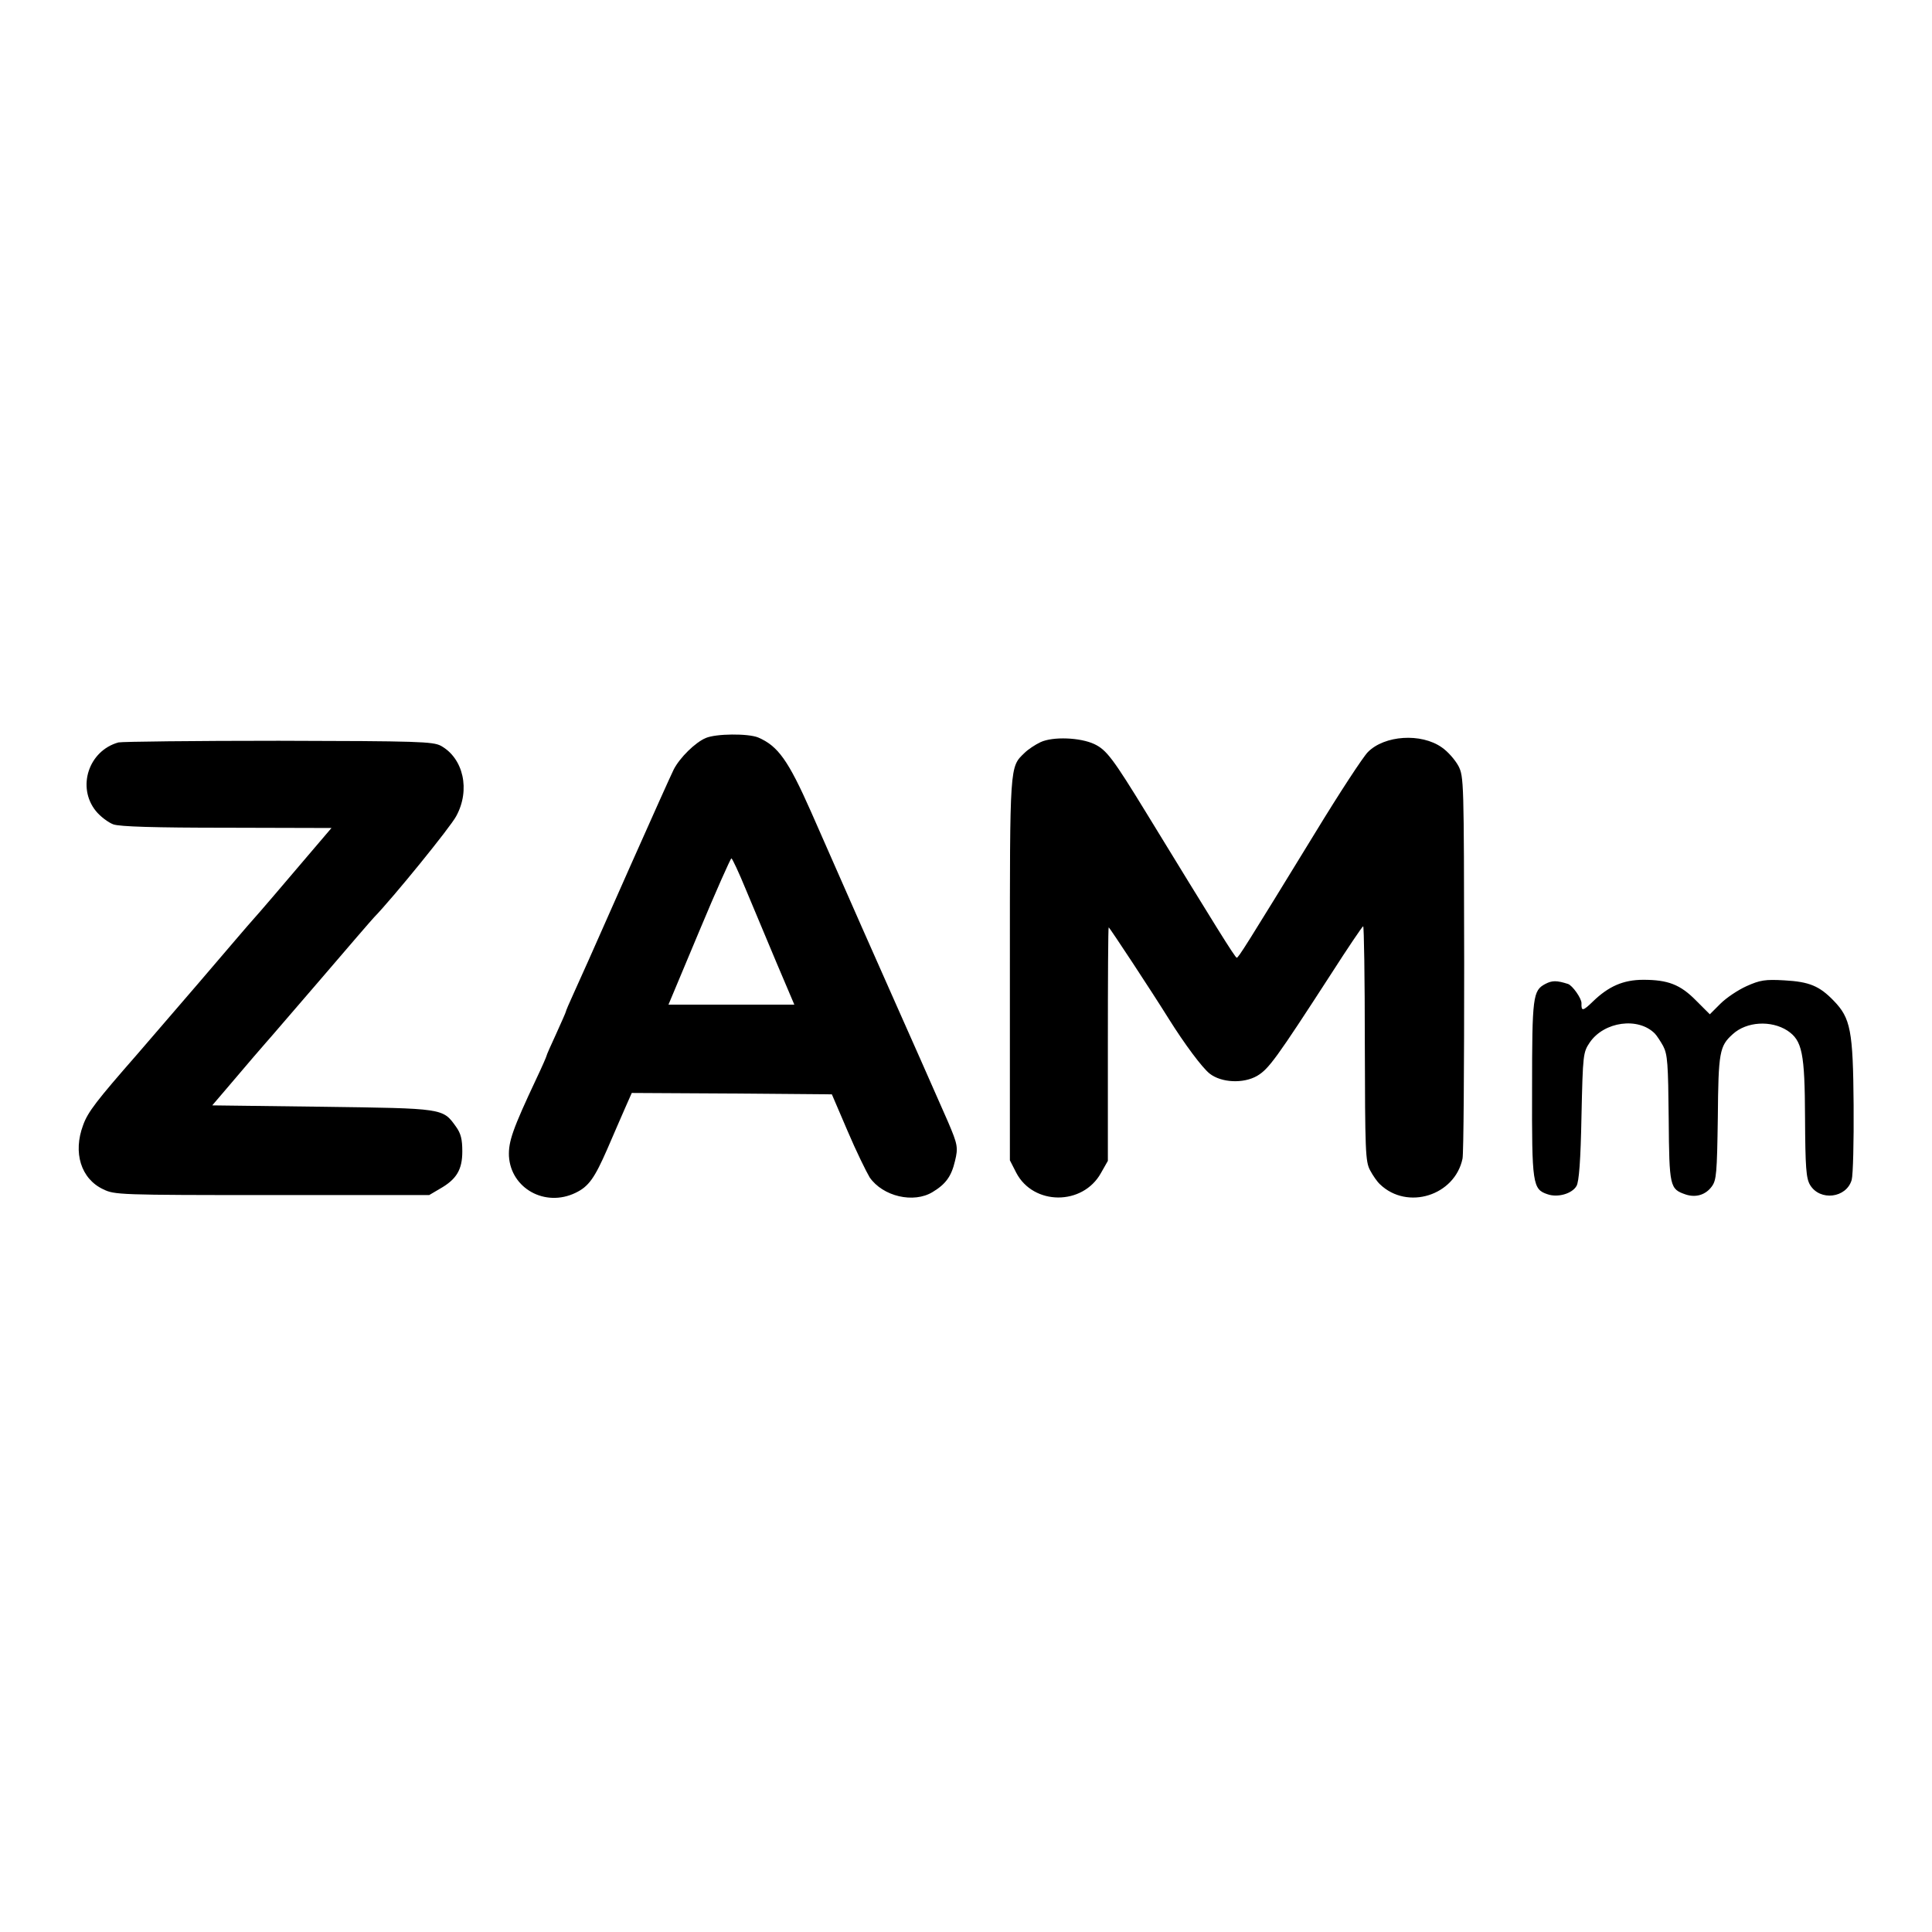
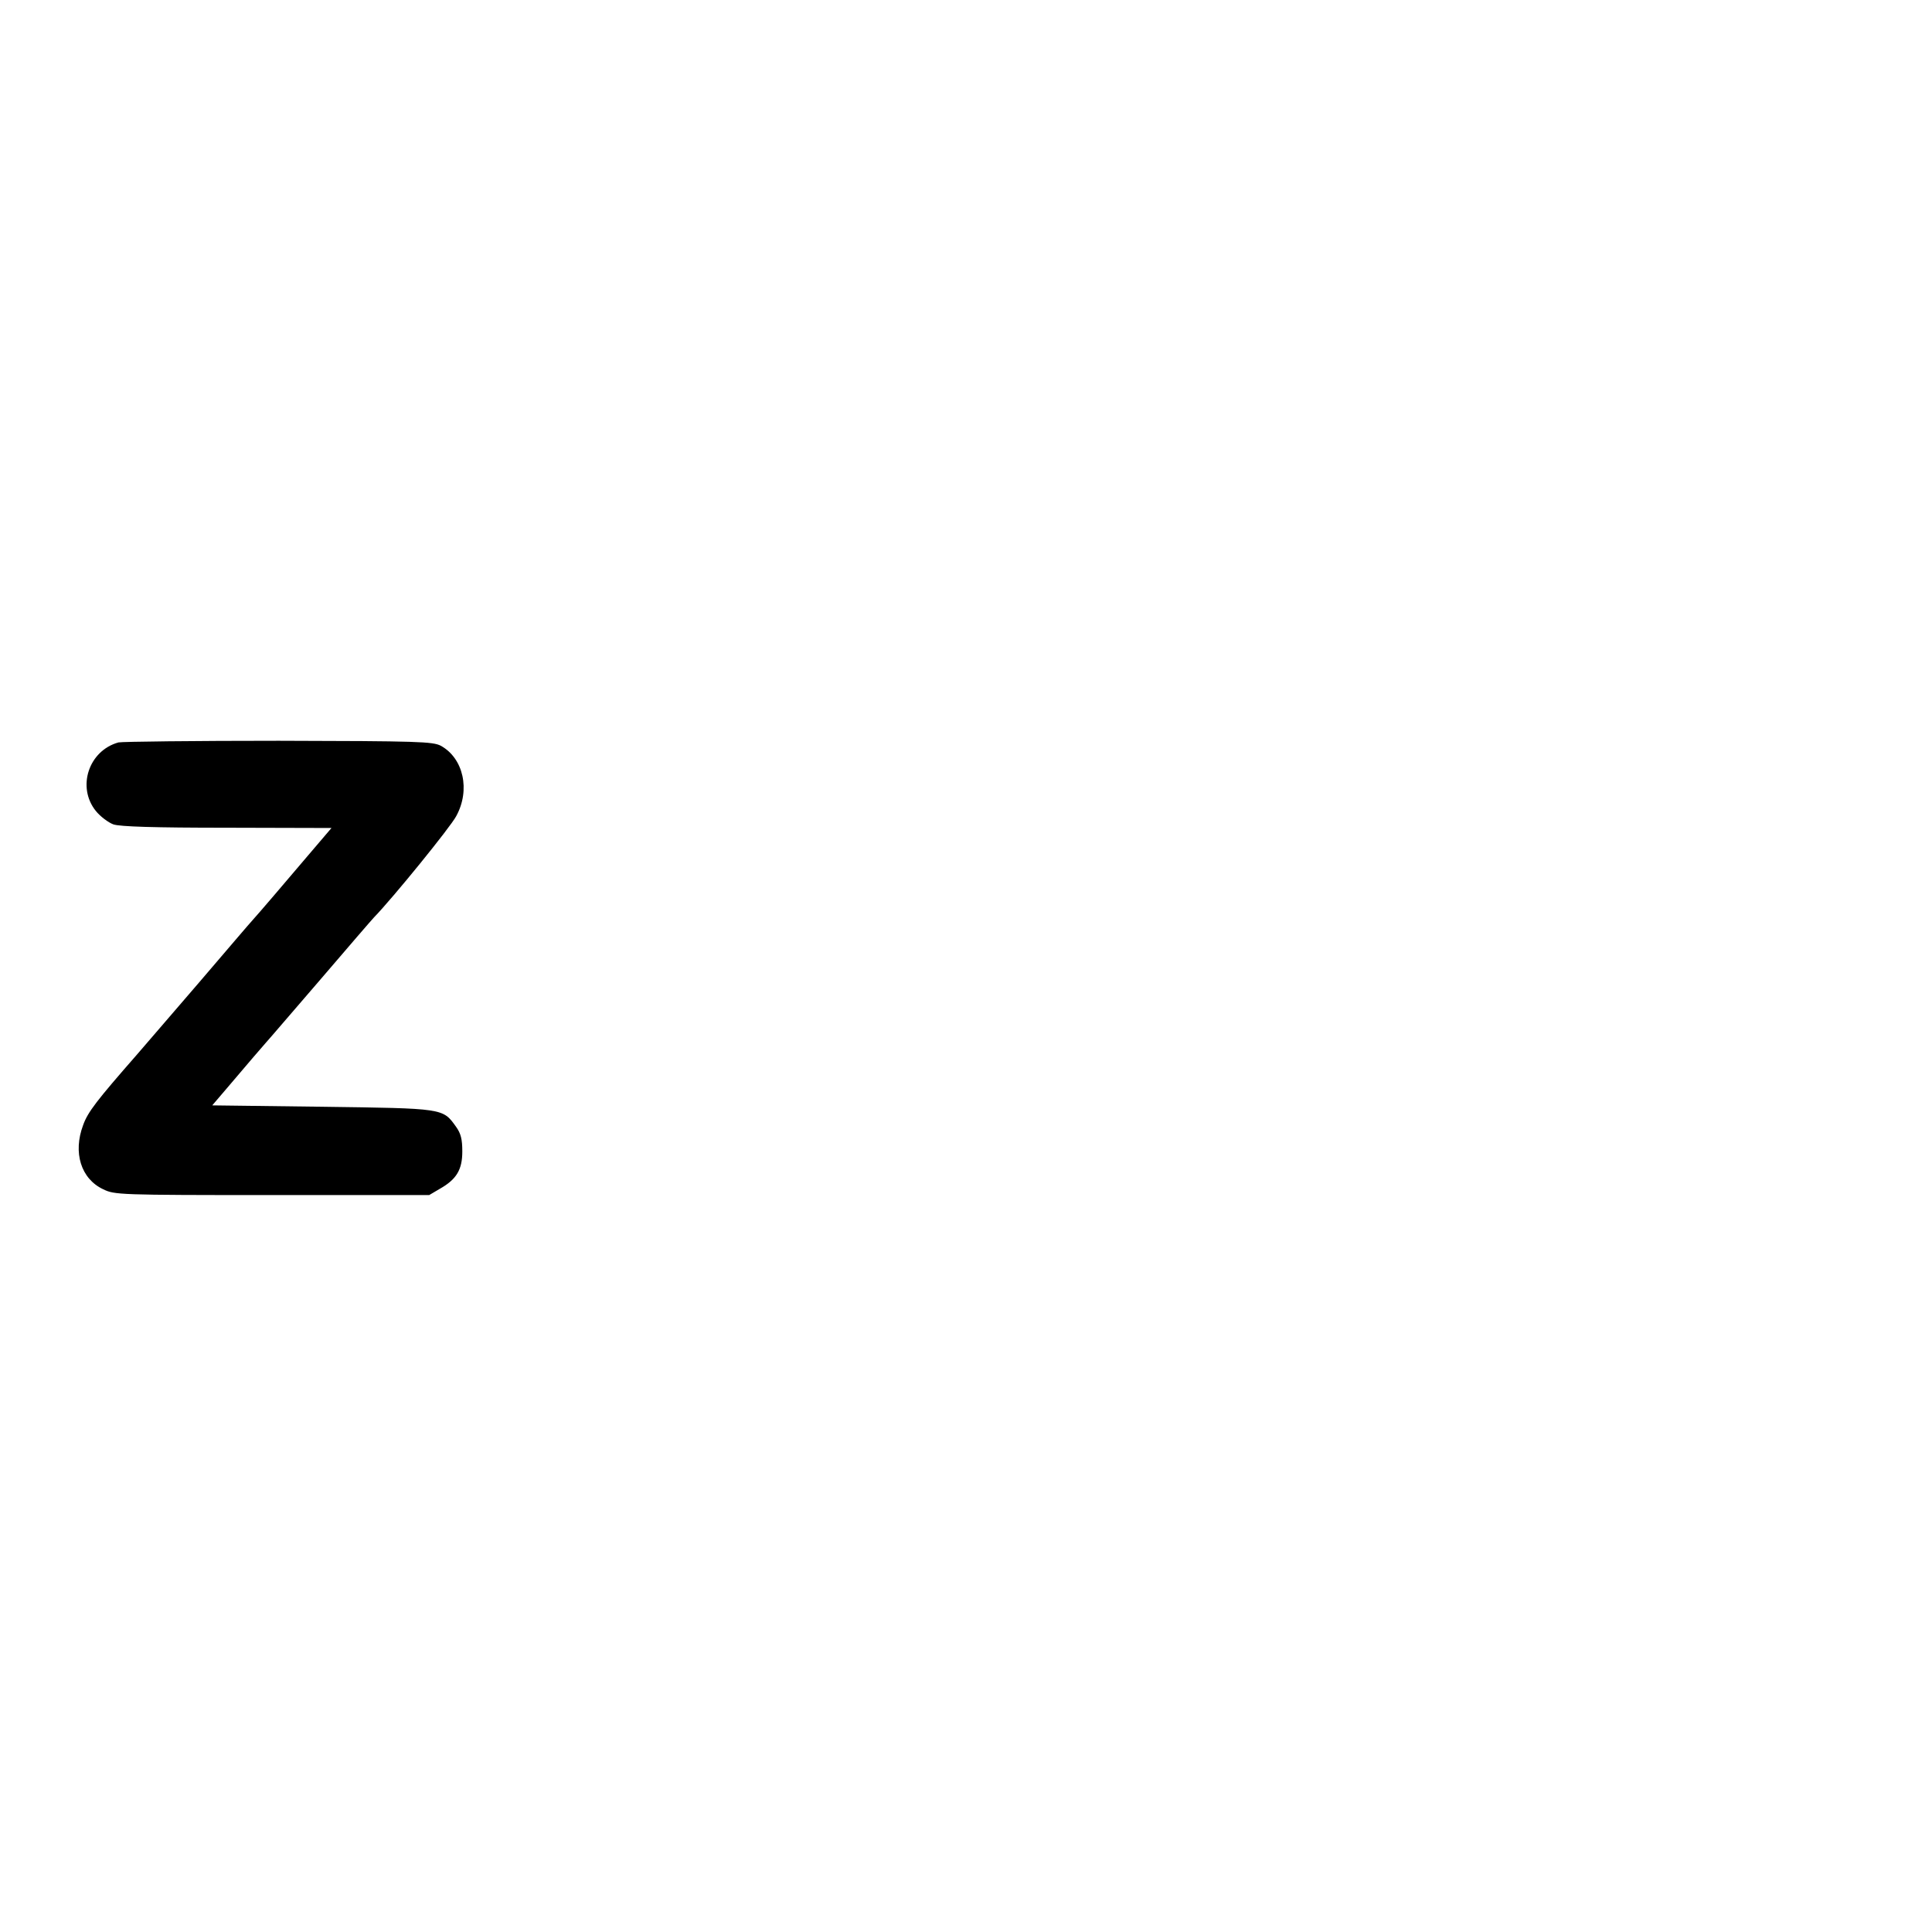
<svg xmlns="http://www.w3.org/2000/svg" version="1.0" width="700pt" height="700pt" viewBox="0 0 700 700" preserveAspectRatio="xMidYMid meet">
  <g transform="translate(0,700) scale(0.1,-0.1)" fill="#000000" stroke="none">
-     <path d="M2557 4326 c-38 -16 -94 -71 -116 -114 -10 -20 -80 -176 -156 -347 -167 -377 -170 -384 -206 -463 -16 -35 -29 -65 -29 -68 0 -2 -16 -38 -35 -80 -19 -41 -35 -77 -35 -80 0 -2 -16 -39 -36 -81 -87 -185 -102 -229 -100 -282 7 -117 131 -186 241 -133 48 23 69 53 115 158 24 55 53 123 66 152 l23 52 362 -2 363 -3 57 -133 c31 -73 68 -148 80 -168 48 -69 159 -95 228 -53 48 29 68 57 81 112 12 49 10 60 -25 142 -41 94 -167 378 -188 425 -20 44 -210 474 -309 700 -82 185 -119 237 -191 268 -37 15 -153 14 -190 -2z m145 -548 c26 -62 76 -182 111 -265 l65 -153 -228 0 -228 0 111 265 c61 146 114 265 117 265 3 0 27 -51 52 -112z" />
-     <path d="M3770 4311 c-19 -9 -45 -26 -58 -39 -54 -52 -53 -38 -53 -785 l0 -691 23 -45 c62 -119 241 -120 307 -1 l25 44 0 423 c0 233 1 423 3 423 3 0 157 -234 218 -332 57 -91 121 -177 148 -198 42 -33 122 -37 172 -8 42 25 69 62 269 371 59 92 111 169 115 171 3 2 6 -188 6 -422 1 -394 2 -430 19 -462 10 -19 26 -42 36 -51 99 -95 271 -41 299 93 4 18 6 337 6 708 -1 661 -1 676 -21 715 -12 22 -38 52 -60 67 -75 53 -208 44 -268 -17 -17 -17 -103 -148 -190 -291 -253 -413 -279 -454 -285 -454 -6 0 -80 120 -326 522 -123 201 -146 231 -190 252 -51 24 -150 28 -195 7z" />
    <path d="M429 4310 c-108 -30 -151 -162 -82 -248 16 -20 45 -42 64 -49 24 -8 146 -12 412 -12 l378 -1 -87 -102 c-84 -99 -178 -209 -199 -232 -6 -6 -93 -108 -194 -226 -102 -118 -202 -235 -224 -260 -147 -168 -179 -209 -196 -257 -37 -99 -8 -194 73 -232 41 -20 56 -21 612 -21 l569 0 39 23 c60 34 81 69 81 135 0 44 -5 65 -23 90 -48 67 -44 66 -485 72 l-398 5 47 55 c84 99 139 163 149 174 6 6 93 108 195 226 101 118 189 220 195 226 68 70 277 327 298 367 52 95 26 210 -56 255 -29 15 -81 17 -587 18 -305 0 -567 -3 -581 -6z" />
-     <path d="M5599 3435 c-45 -24 -48 -44 -48 -380 -1 -346 2 -364 56 -382 37 -13 89 2 105 30 9 15 15 92 18 253 5 225 6 231 30 267 52 76 176 93 236 32 6 -6 20 -27 30 -45 16 -31 18 -63 20 -263 2 -249 4 -255 62 -275 37 -12 72 -1 94 29 17 23 19 47 22 250 2 237 6 259 54 302 50 46 139 51 198 13 54 -36 63 -81 64 -316 1 -181 4 -219 18 -243 36 -60 132 -48 151 18 5 18 8 139 7 271 -2 271 -11 315 -72 378 -52 54 -89 69 -179 74 -69 4 -88 1 -137 -21 -31 -14 -73 -42 -95 -64 l-38 -38 -50 50 c-57 58 -102 75 -191 75 -73 0 -126 -24 -182 -78 -37 -36 -43 -37 -42 -7 1 17 -33 65 -49 70 -41 13 -57 13 -82 0z" />
  </g>
</svg>